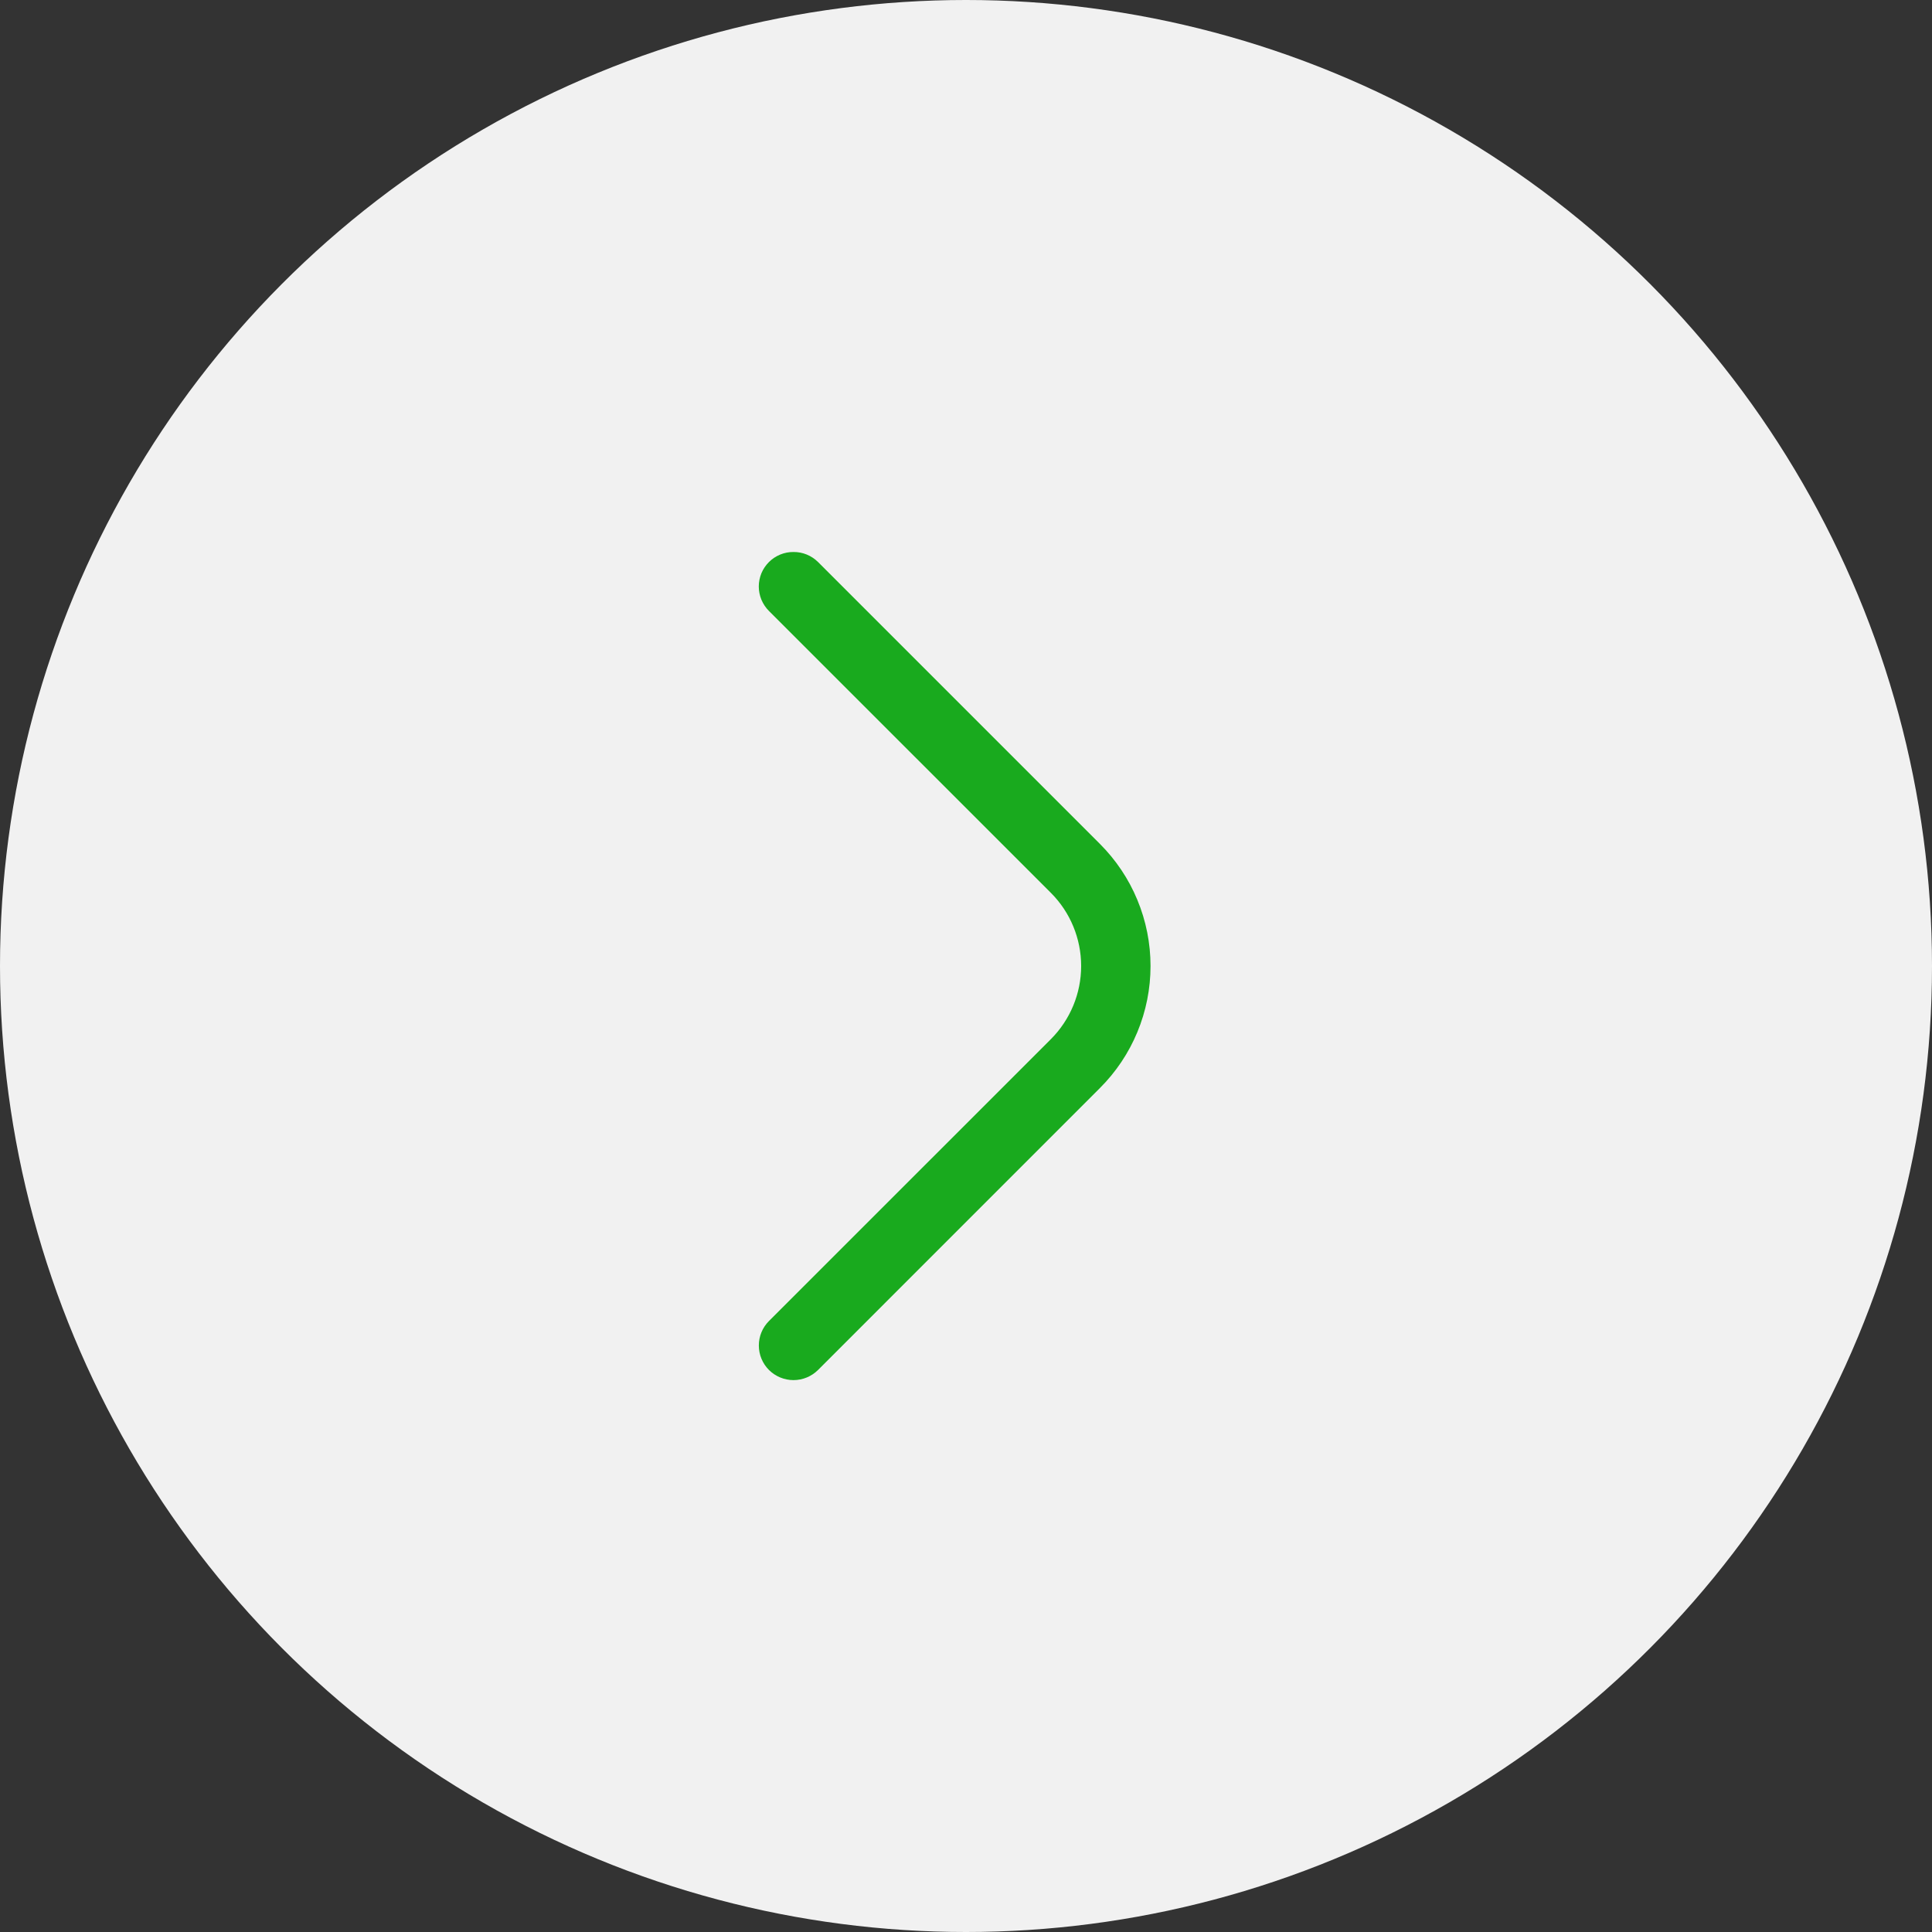
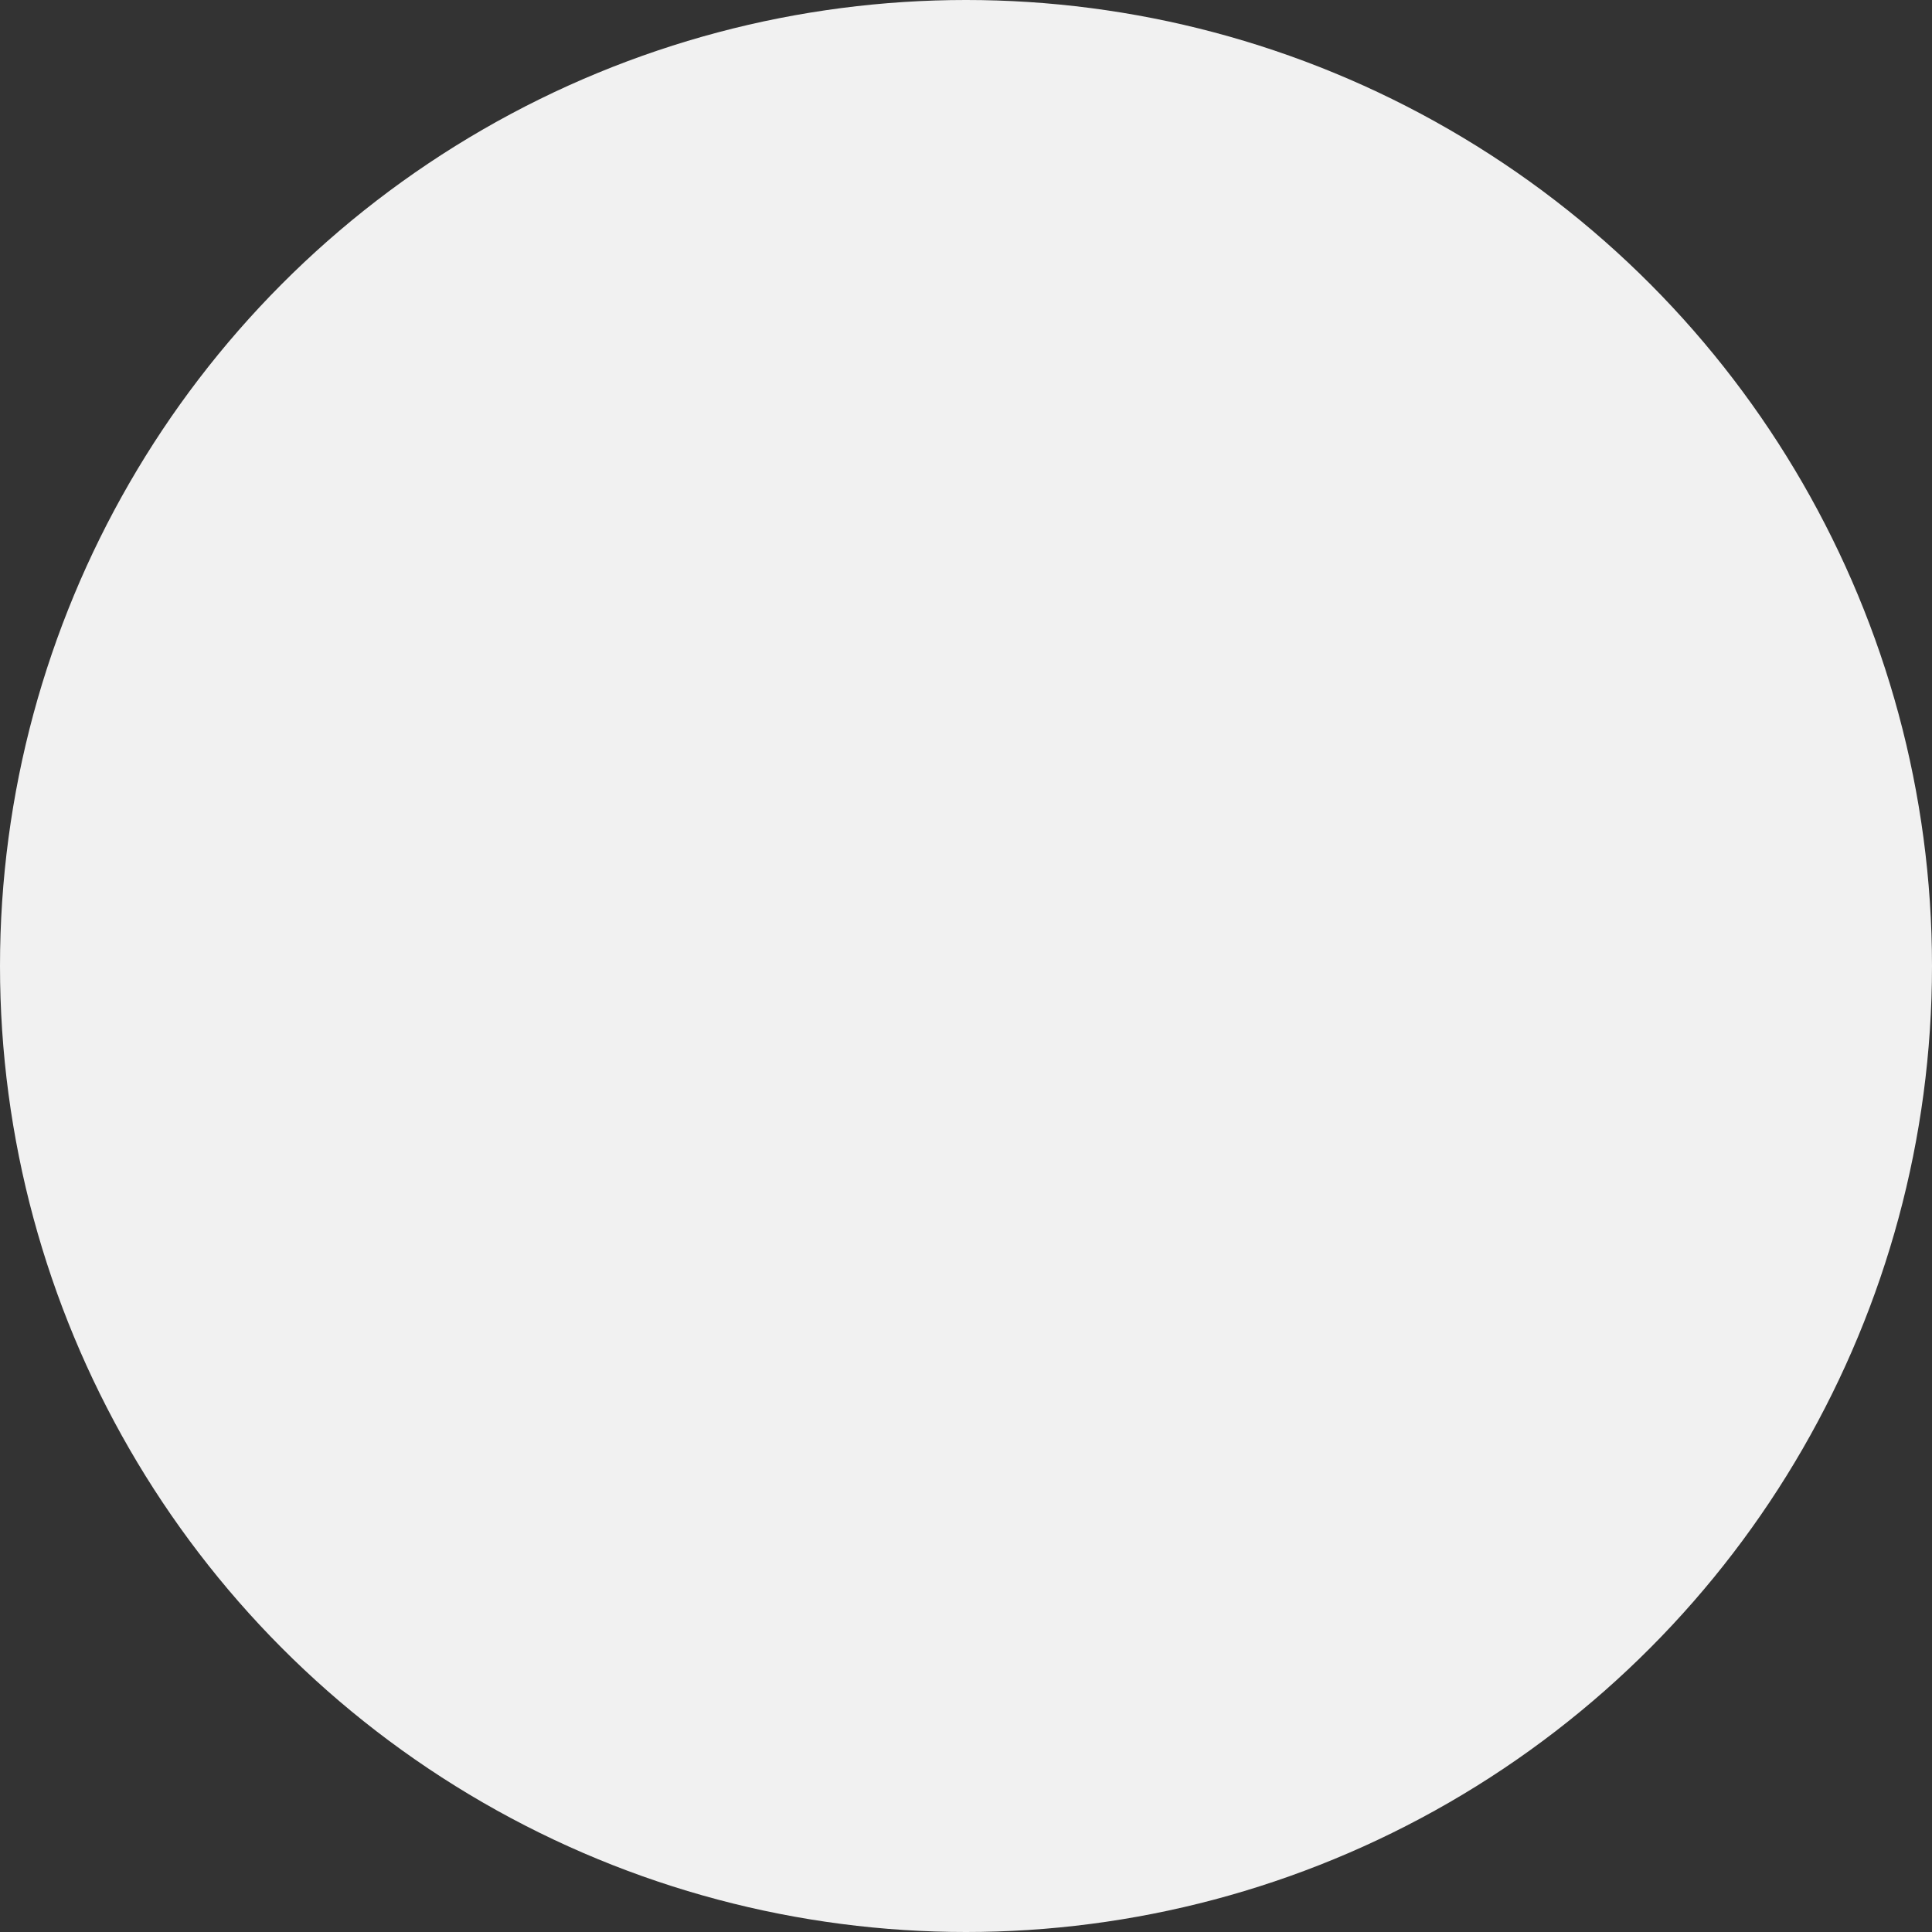
<svg xmlns="http://www.w3.org/2000/svg" width="35" height="35" viewBox="0 0 35 35" fill="none">
  <rect x="0" y="0" width="35" height="35" fill="#333333" stroke="none" />
  <circle cx="17.5" cy="17.5" r="17.5" fill="#F1F1F1" />
-   <path d="M14.375 10C14.293 9.999 14.211 10.015 14.135 10.046C14.059 10.077 13.99 10.123 13.931 10.181C13.873 10.239 13.826 10.308 13.794 10.384C13.763 10.461 13.746 10.542 13.746 10.625C13.746 10.707 13.763 10.789 13.794 10.865C13.826 10.941 13.873 11.011 13.931 11.069L19.038 16.175C19.389 16.526 19.586 17.003 19.586 17.5C19.586 17.997 19.389 18.473 19.038 18.825L13.931 23.931C13.813 24.049 13.747 24.208 13.747 24.375C13.747 24.541 13.813 24.701 13.931 24.819C14.049 24.936 14.209 25.002 14.375 25.002C14.541 25.002 14.701 24.936 14.819 24.819L19.925 19.712C20.216 19.422 20.447 19.077 20.604 18.698C20.762 18.318 20.843 17.911 20.843 17.5C20.843 17.089 20.762 16.682 20.604 16.302C20.447 15.922 20.216 15.578 19.925 15.287L14.819 10.181C14.76 10.123 14.691 10.077 14.615 10.046C14.539 10.015 14.457 9.999 14.375 10Z" fill="#19AA1E" />
</svg>